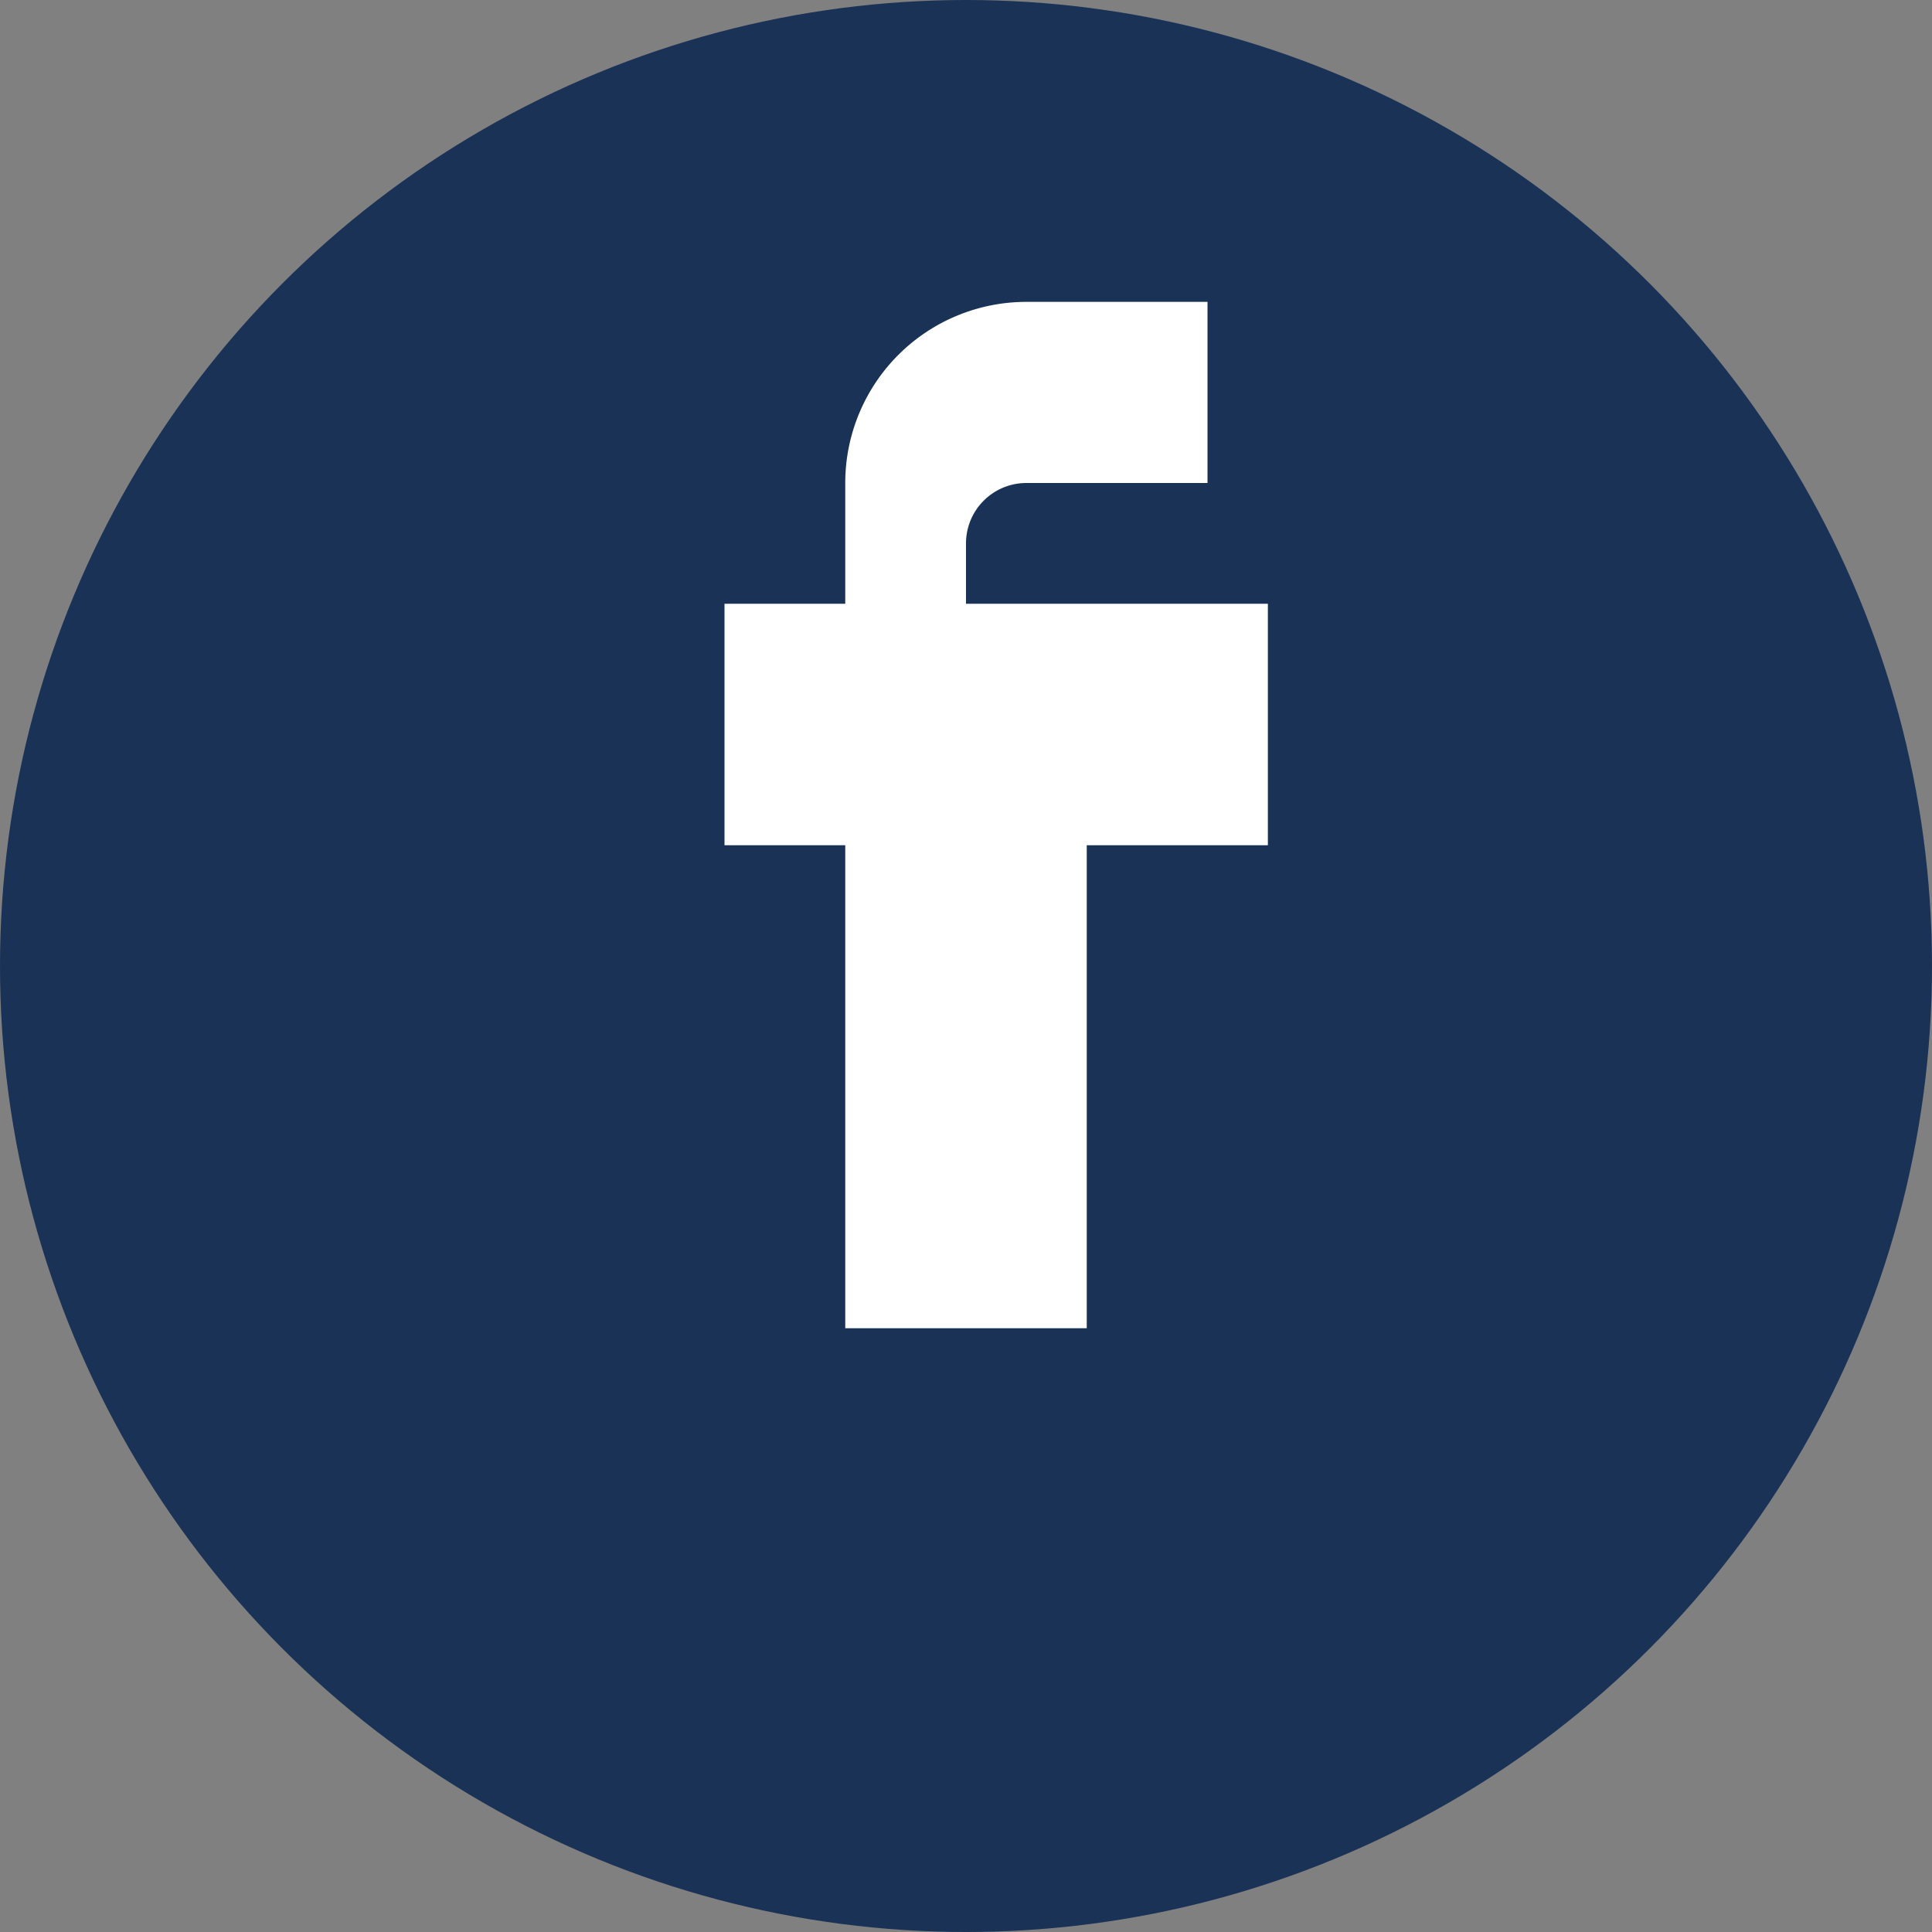
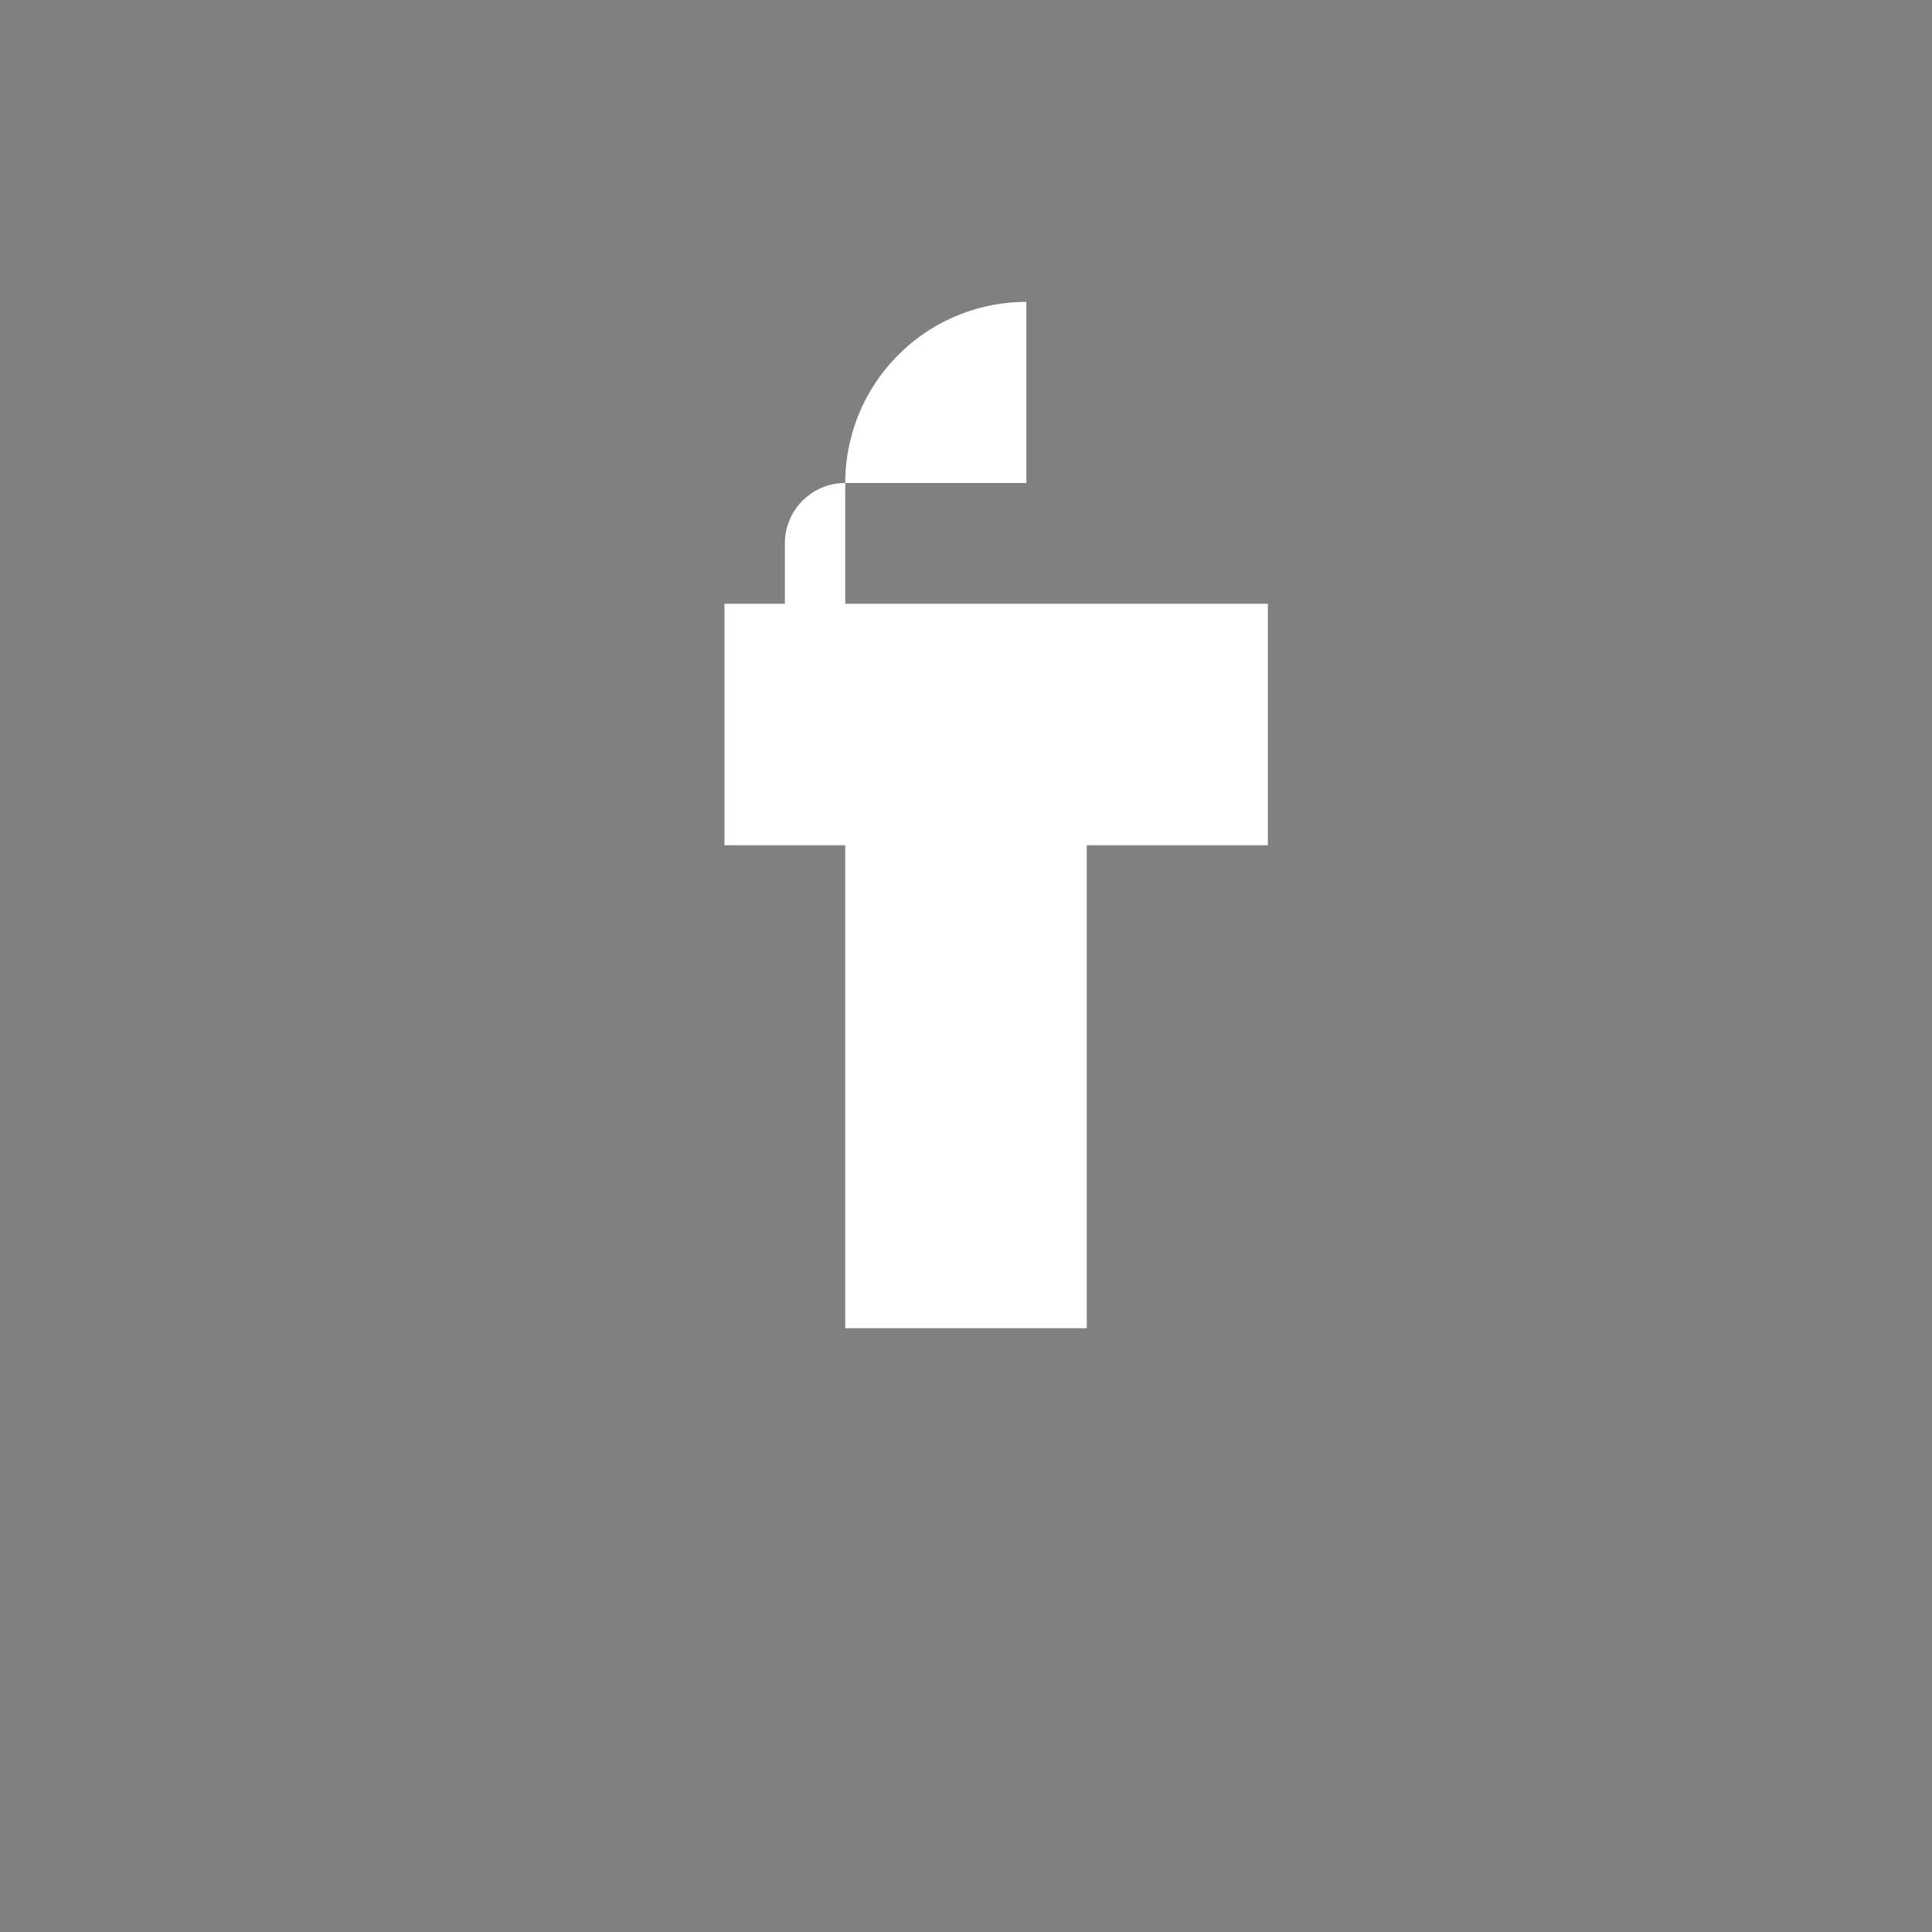
<svg xmlns="http://www.w3.org/2000/svg" width="32" height="32" viewBox="0 0 32 32">
  <rect x="0" y="0" width="32" height="32" fill="#808080" stroke="none" />
-   <circle cx="16" cy="16" r="16" fill="#1A3256" />
-   <path d="M18 10h3v4h-3v8h-4v-8h-2v-4h2v-2a3 3 0 0 1 3-3h3v3h-3a1 1 0 0 0-1 1v1z" fill="#fff" />
+   <path d="M18 10h3v4h-3v8h-4v-8h-2v-4h2v-2a3 3 0 0 1 3-3v3h-3a1 1 0 0 0-1 1v1z" fill="#fff" />
</svg>